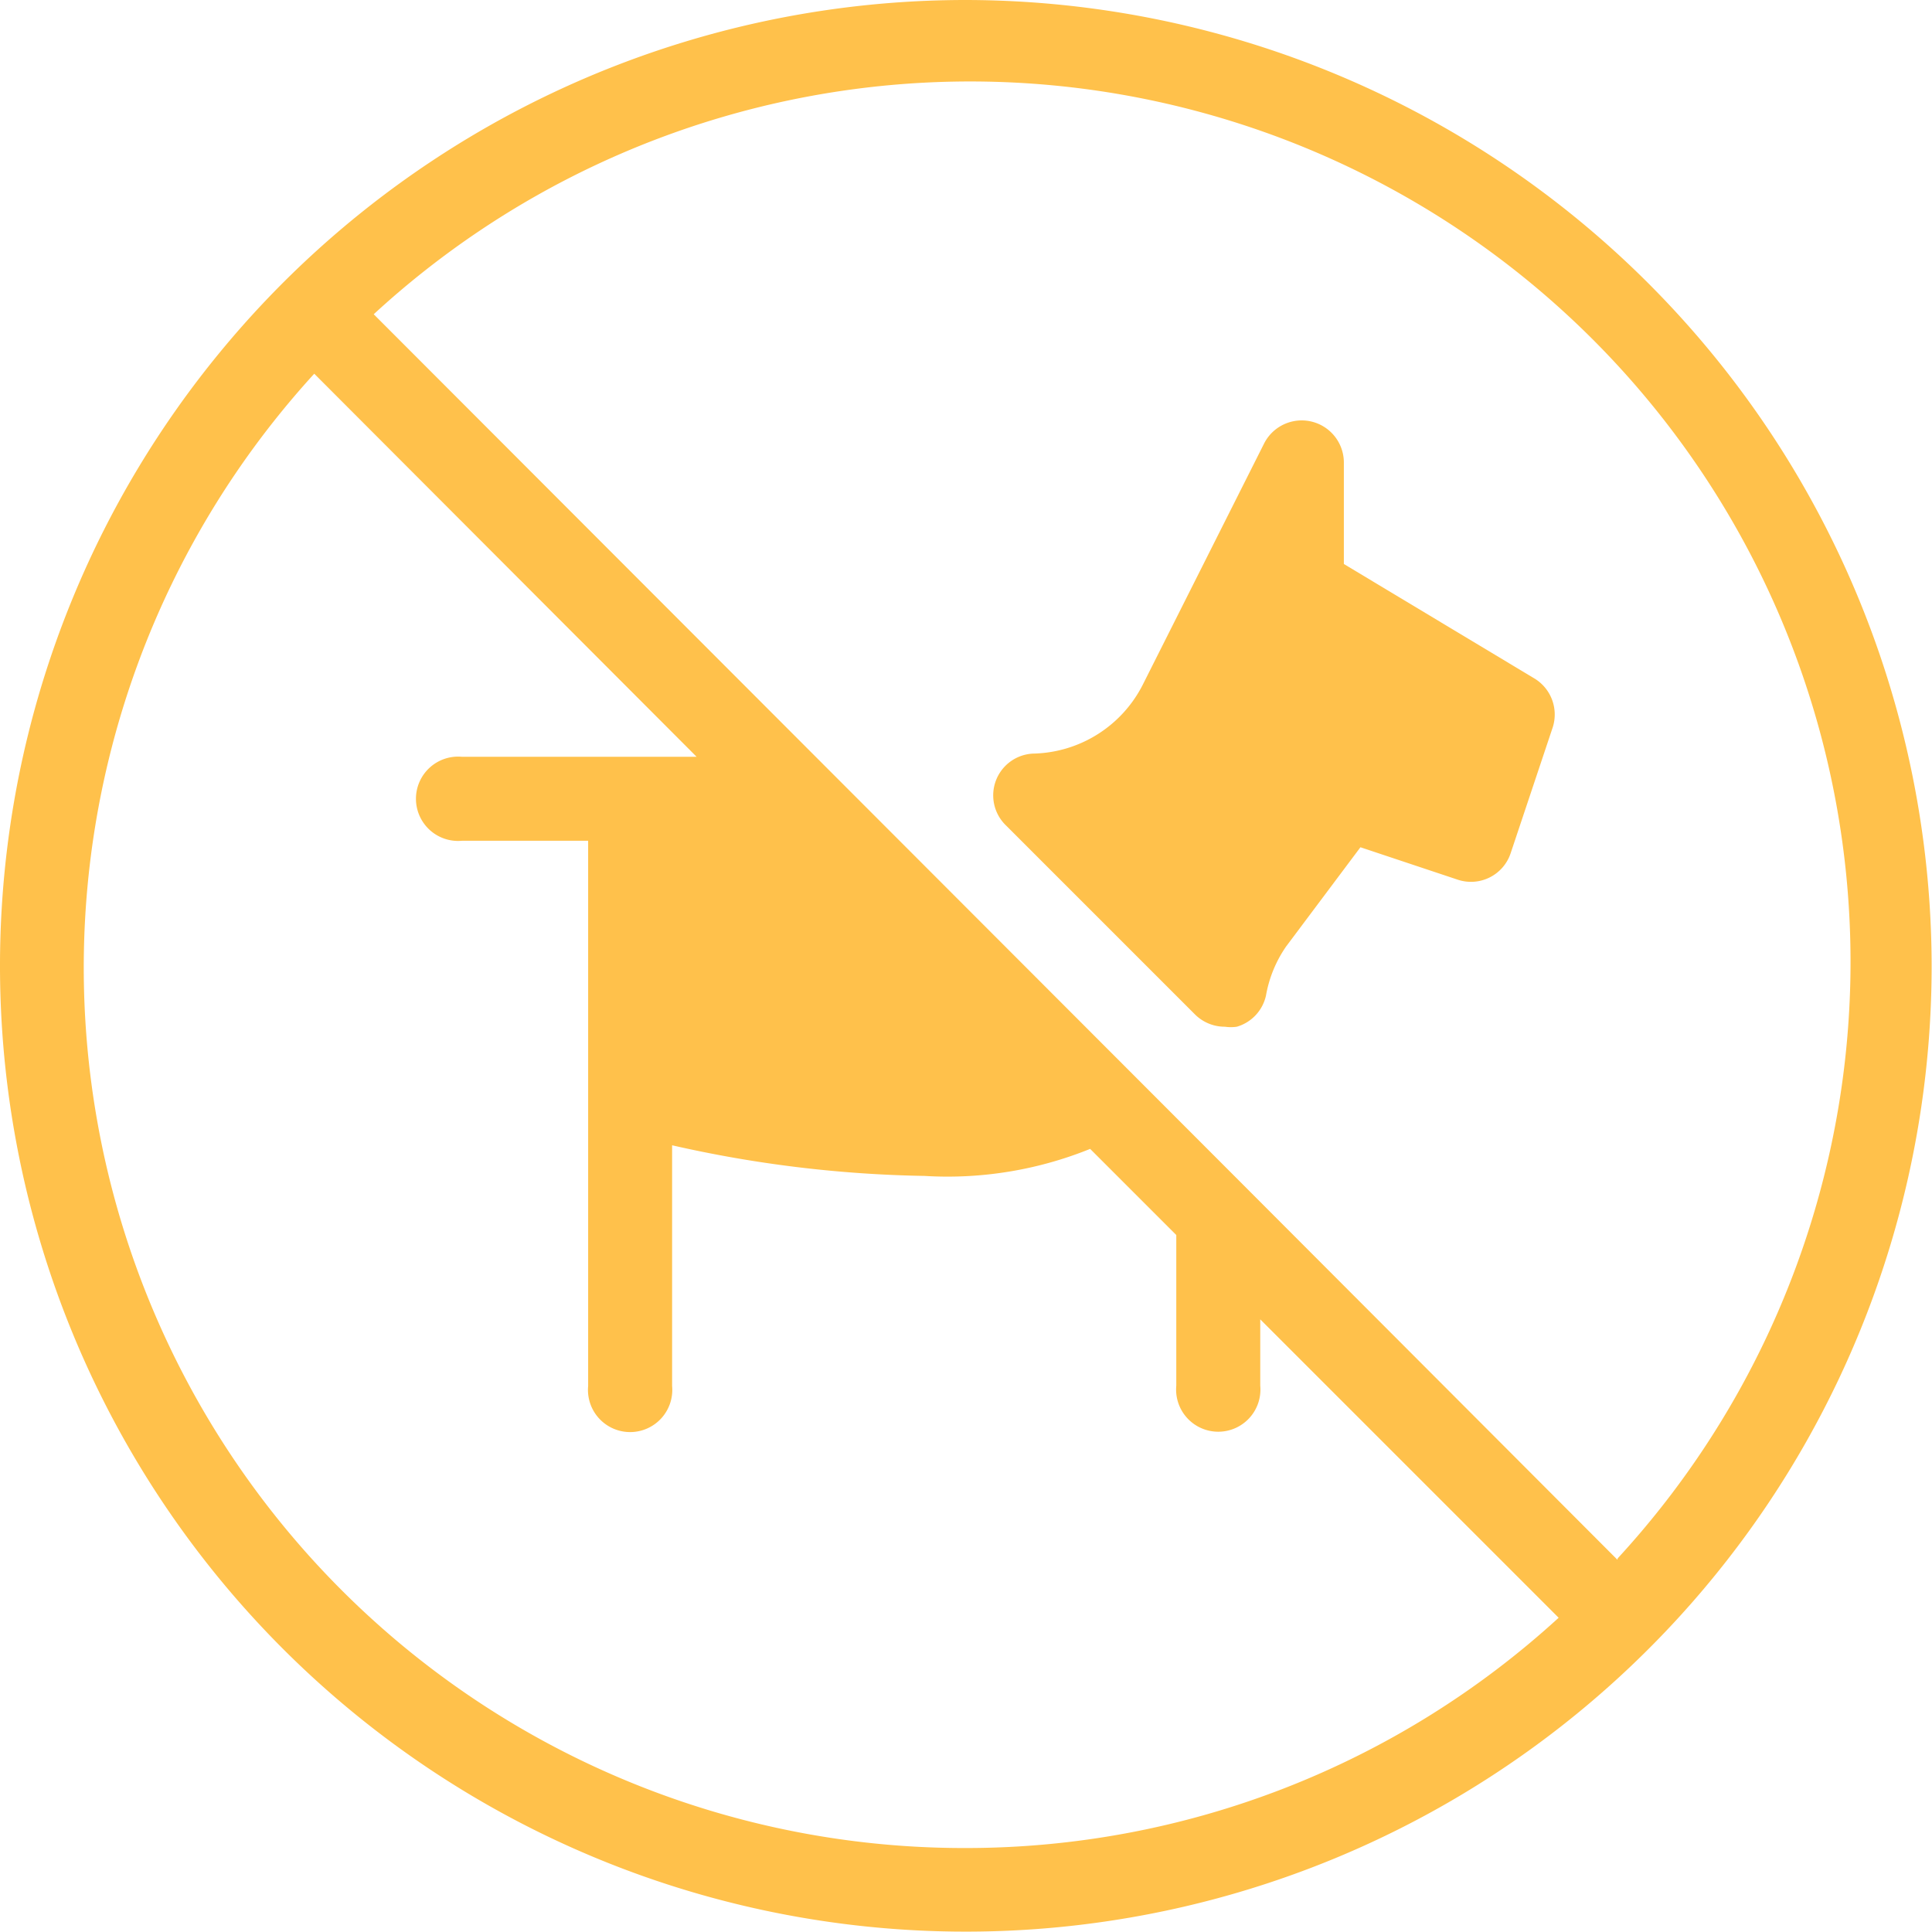
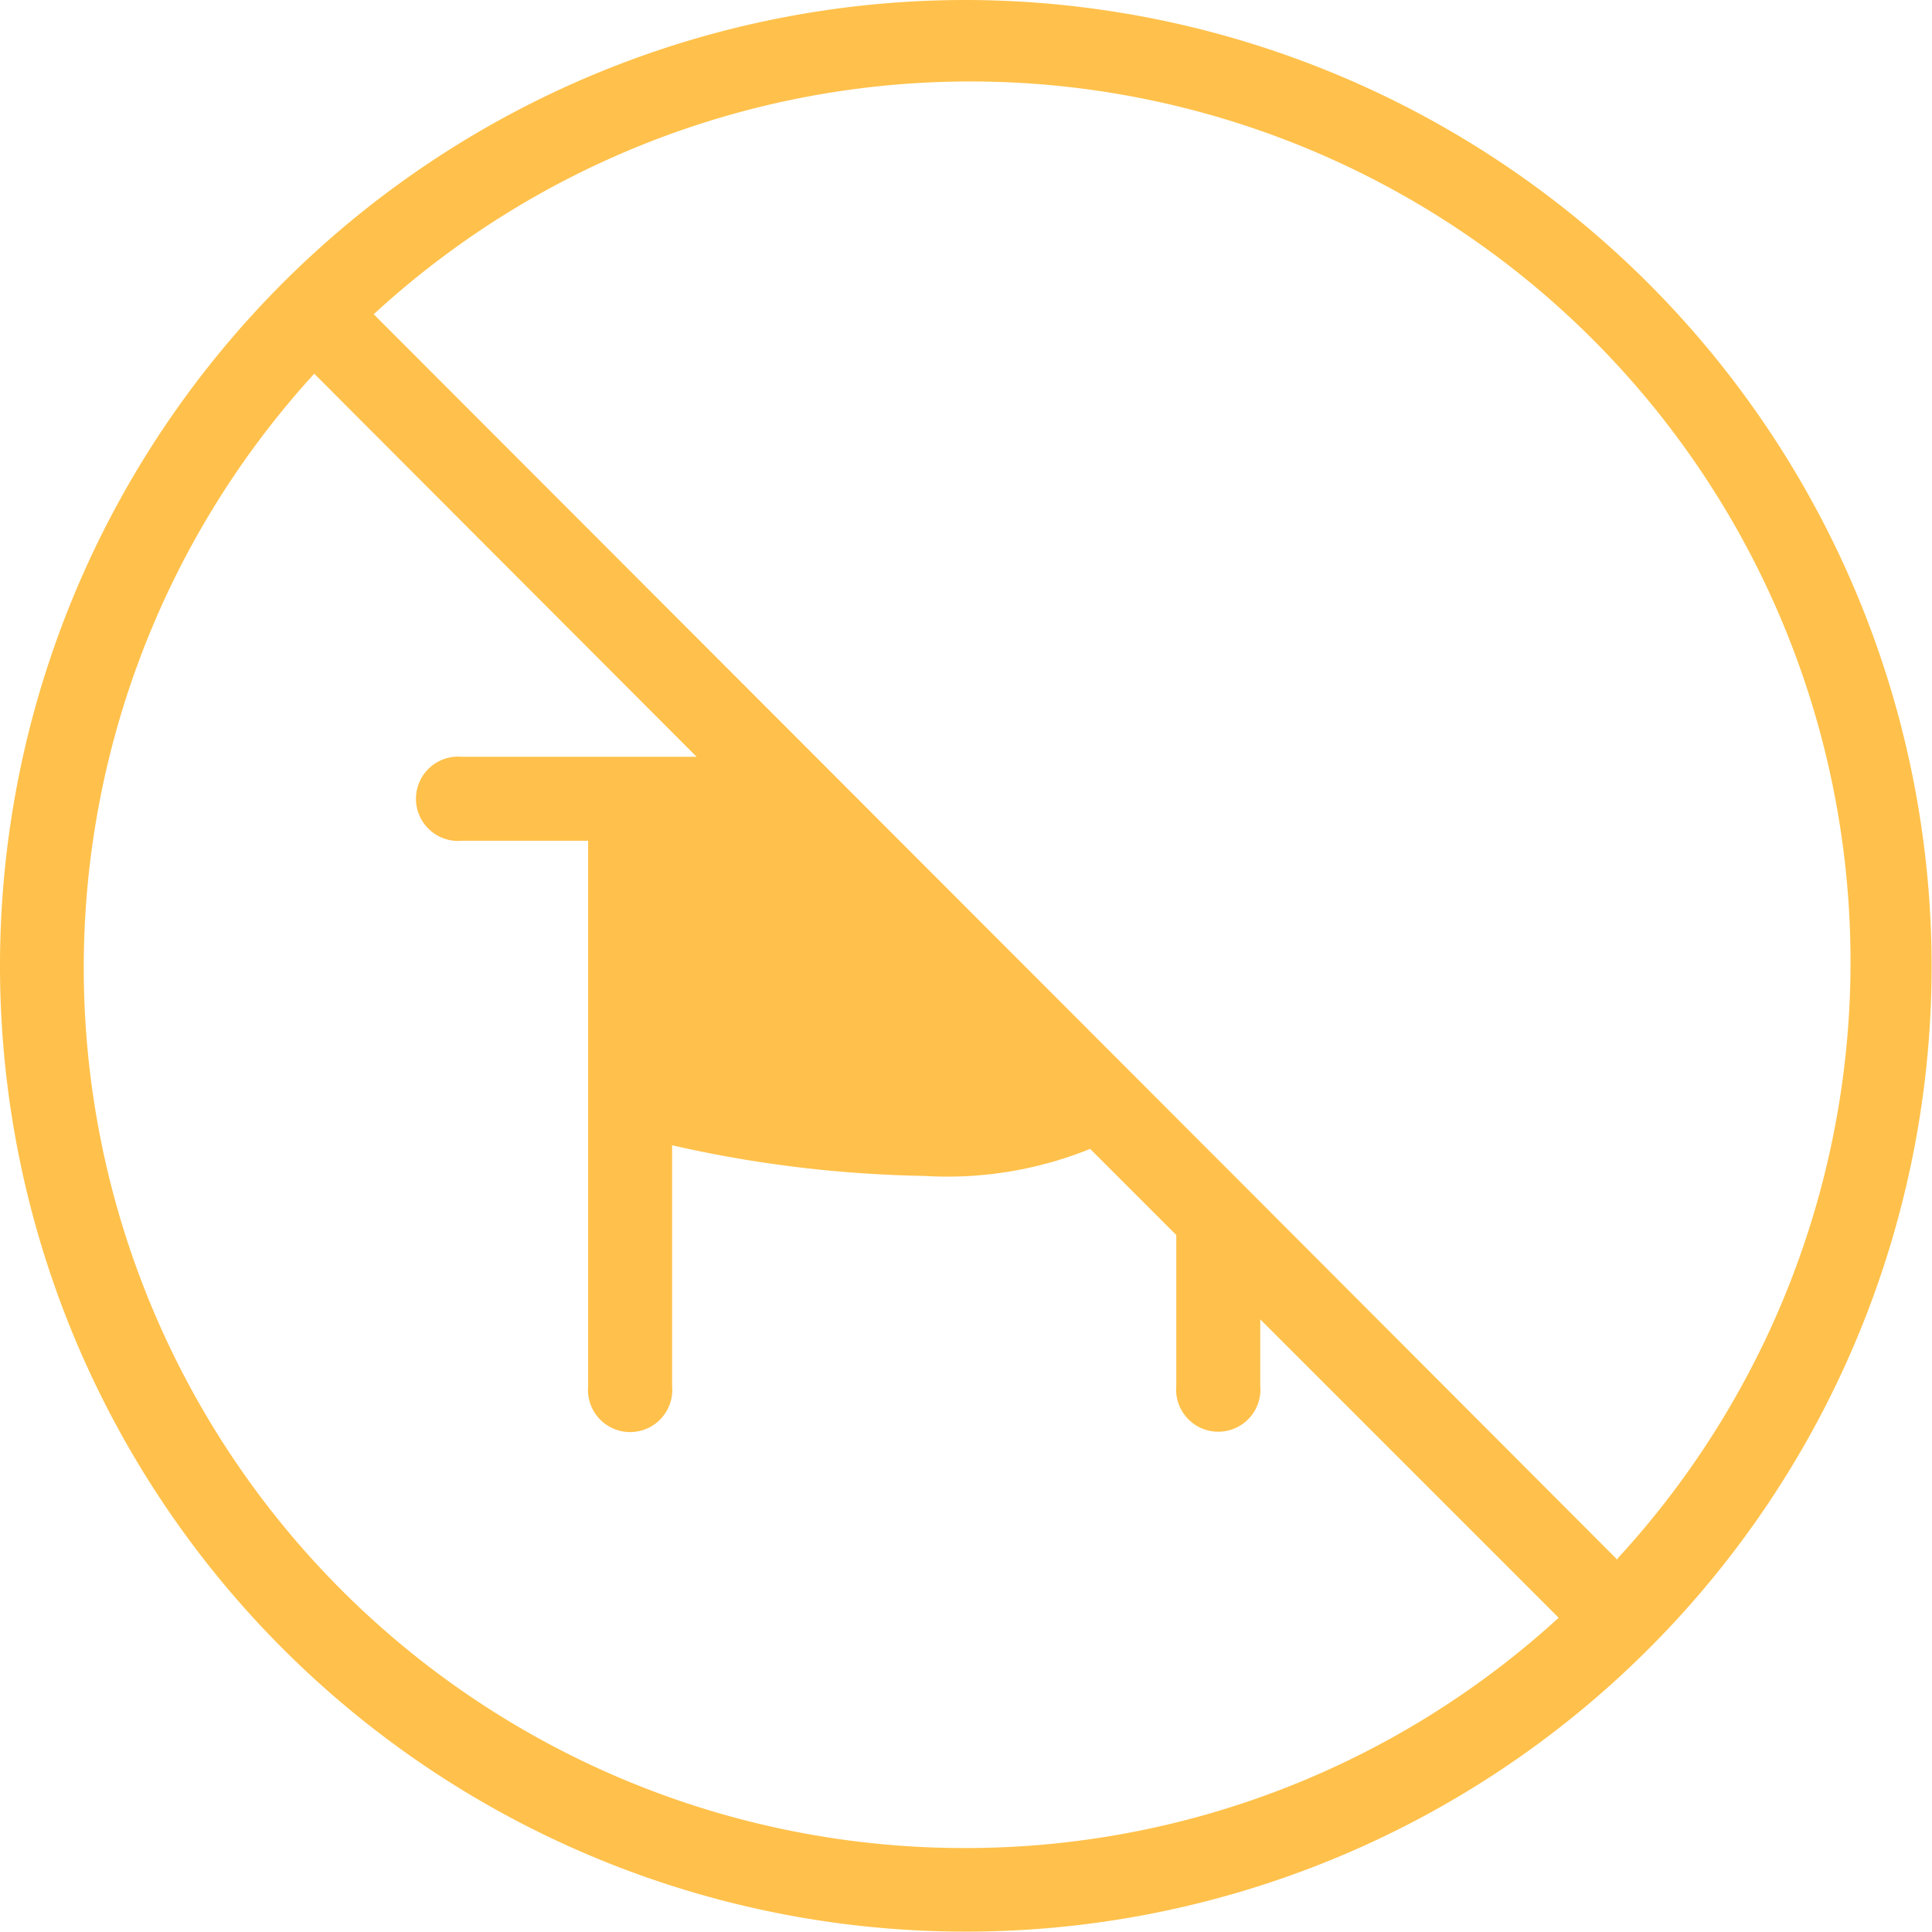
<svg xmlns="http://www.w3.org/2000/svg" viewBox="0 0 53.61 53.61">
  <defs>
    <style>.cls-1{fill:#ffc14b;}</style>
  </defs>
  <title>dog</title>
  <g id="Слой_2" data-name="Слой 2">
    <g id="Layer_1" data-name="Layer 1">
      <path class="cls-1" d="M26.8,0a26.8,26.8,0,1,0,26.8,26.8A26.84,26.84,0,0,0,26.8,0Zm0,51.28A24.43,24.43,0,0,1,8.72,10.37L19.33,21H12.82a1.17,1.17,0,1,0,0,2.33h3.5V38.46a1.17,1.17,0,1,0,2.33,0V31.78a34,34,0,0,0,7,.85,10.56,10.56,0,0,0,4.6-.75l2.39,2.39v4.18a1.17,1.17,0,1,0,2.33,0V36.61l8.28,8.28A24.36,24.36,0,0,1,26.8,51.28Zm18.08-8L34.62,33,10.37,8.72A24.43,24.43,0,0,1,44.89,43.24Z" />
-       <path class="cls-1" d="M42.55,18.81l-5.26-3.16V12.82a1.17,1.17,0,0,0-2.21-.52L31.71,19a3.49,3.49,0,0,1-3,1.91,1.16,1.16,0,0,0-.79,2l5.24,5.24a1.17,1.17,0,0,0,.83.34,1.12,1.12,0,0,0,.33,0,1.16,1.16,0,0,0,.81-.87,3.43,3.43,0,0,1,.56-1.36l2.06-2.75,2.7.9a1.16,1.16,0,0,0,1.47-.74l1.17-3.5A1.17,1.17,0,0,0,42.55,18.81Z" />
    </g>
  </g>
</svg>